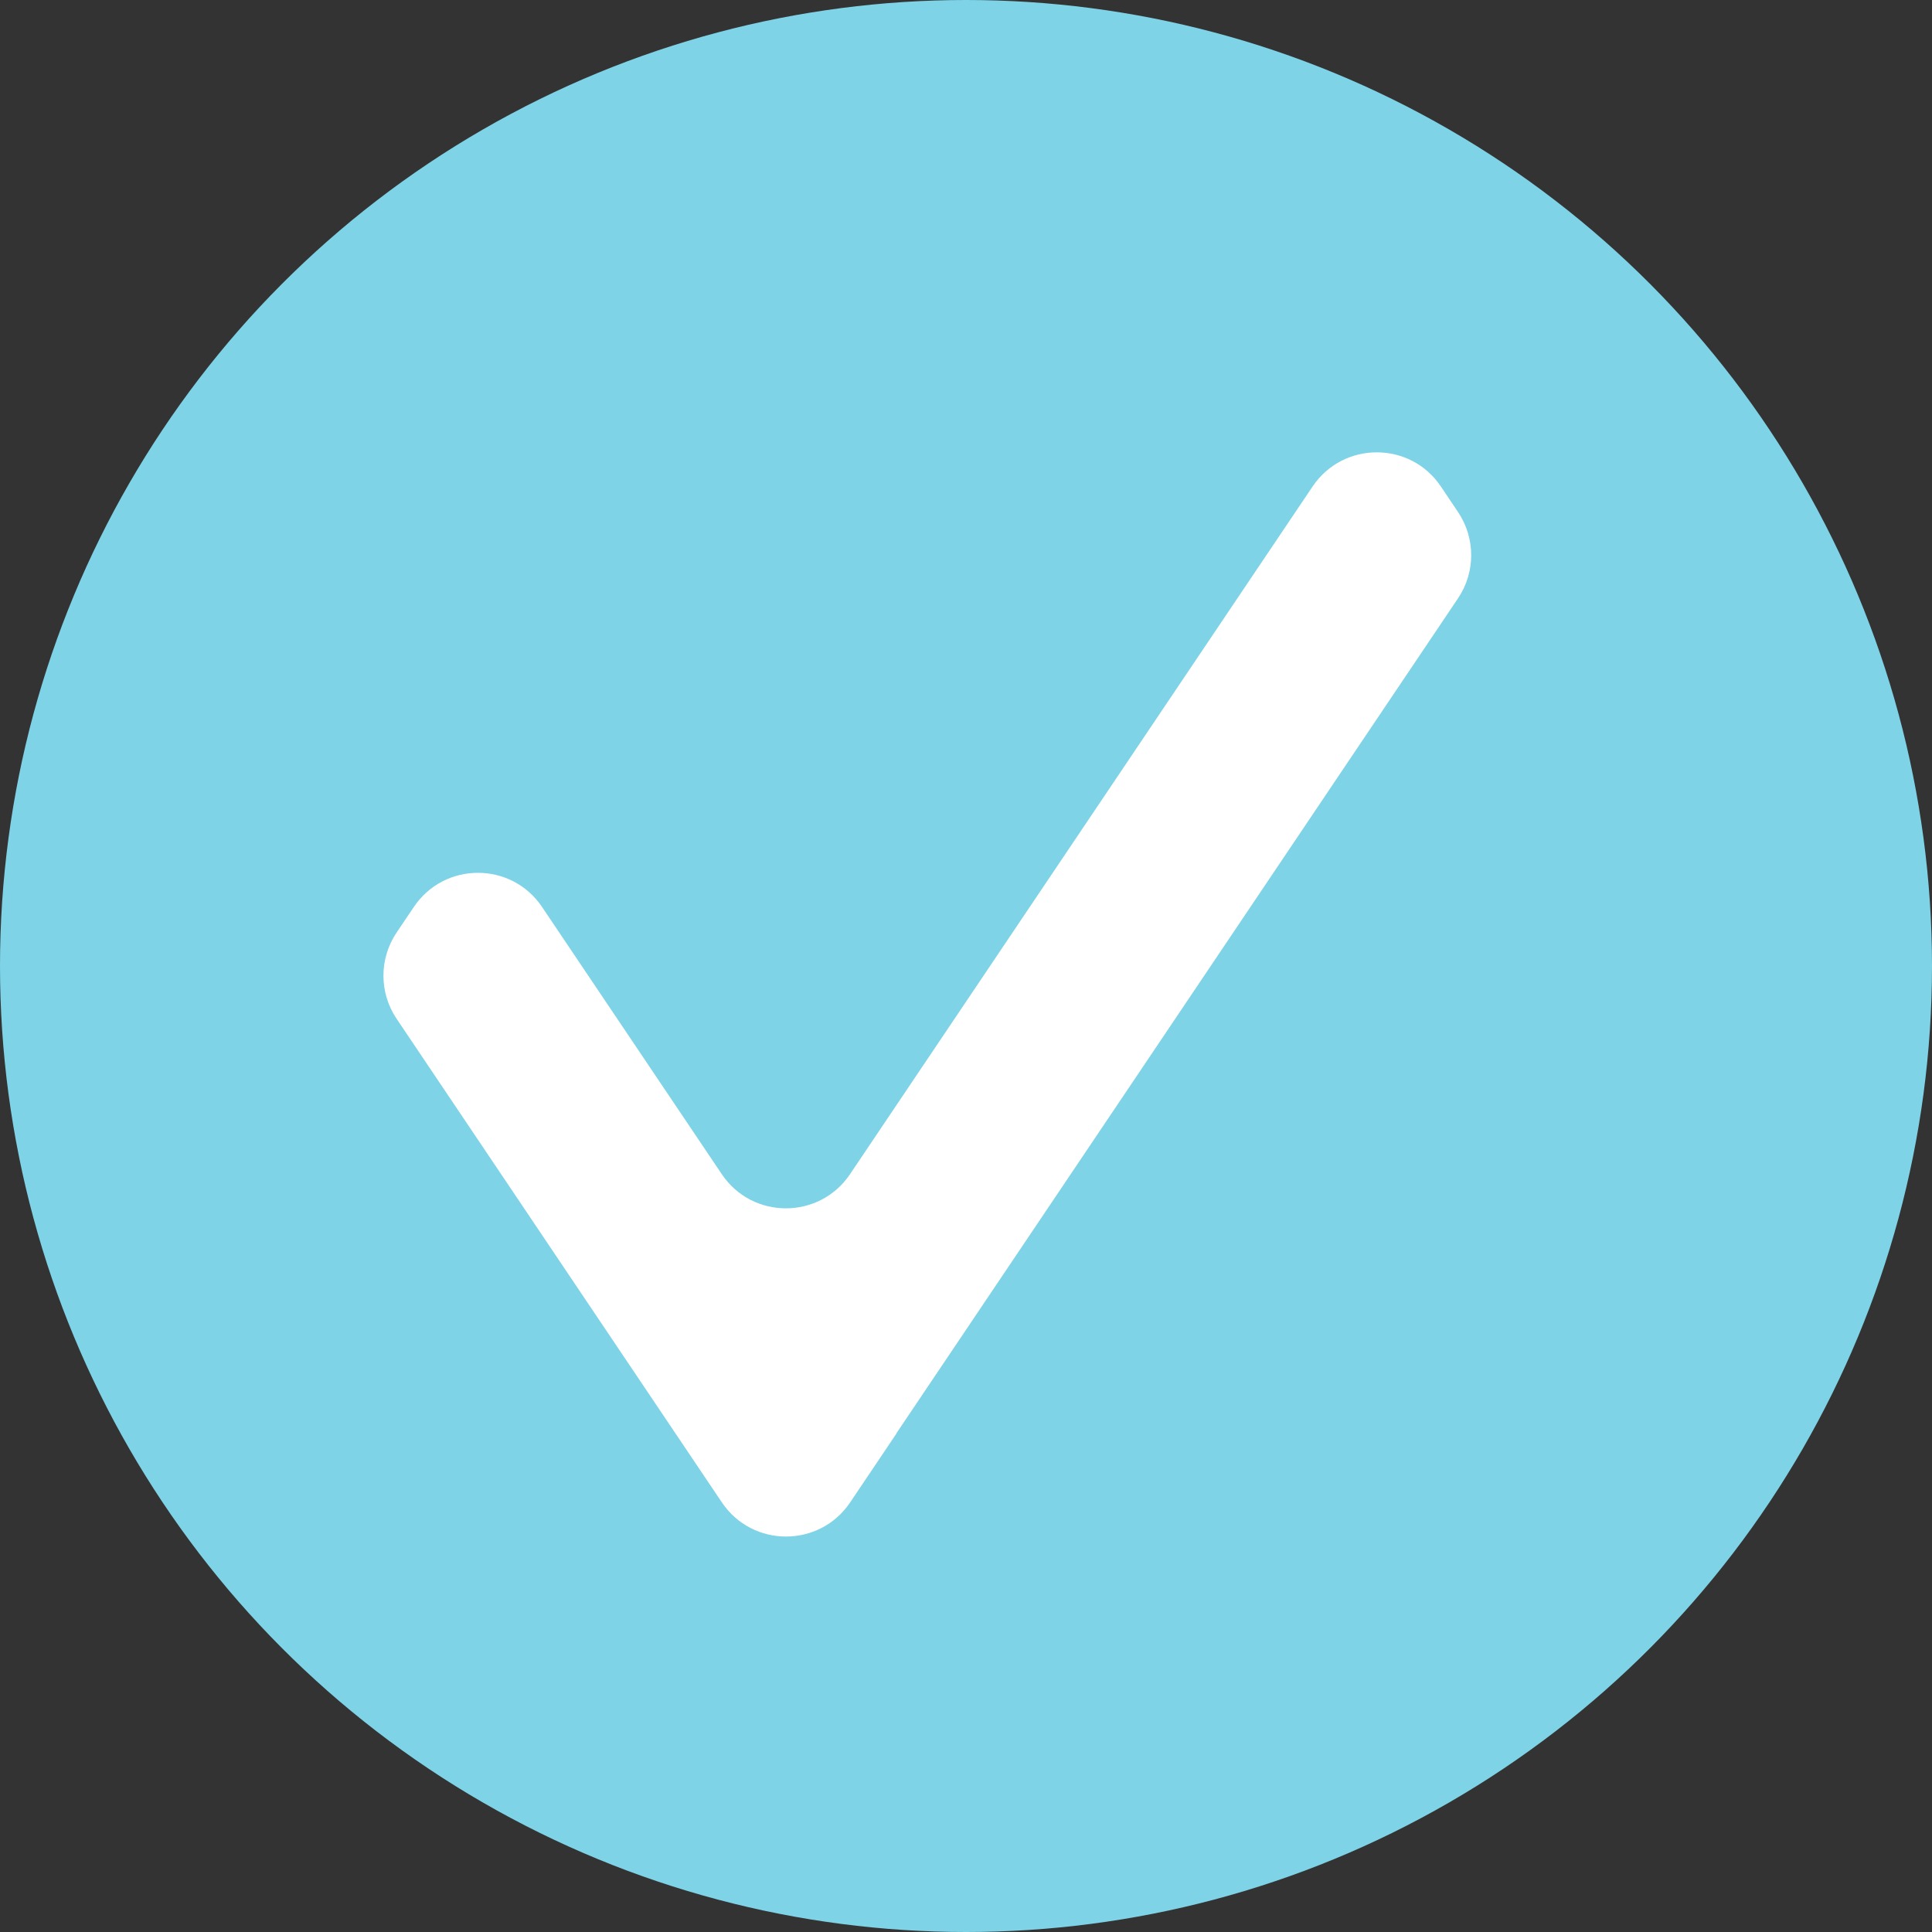
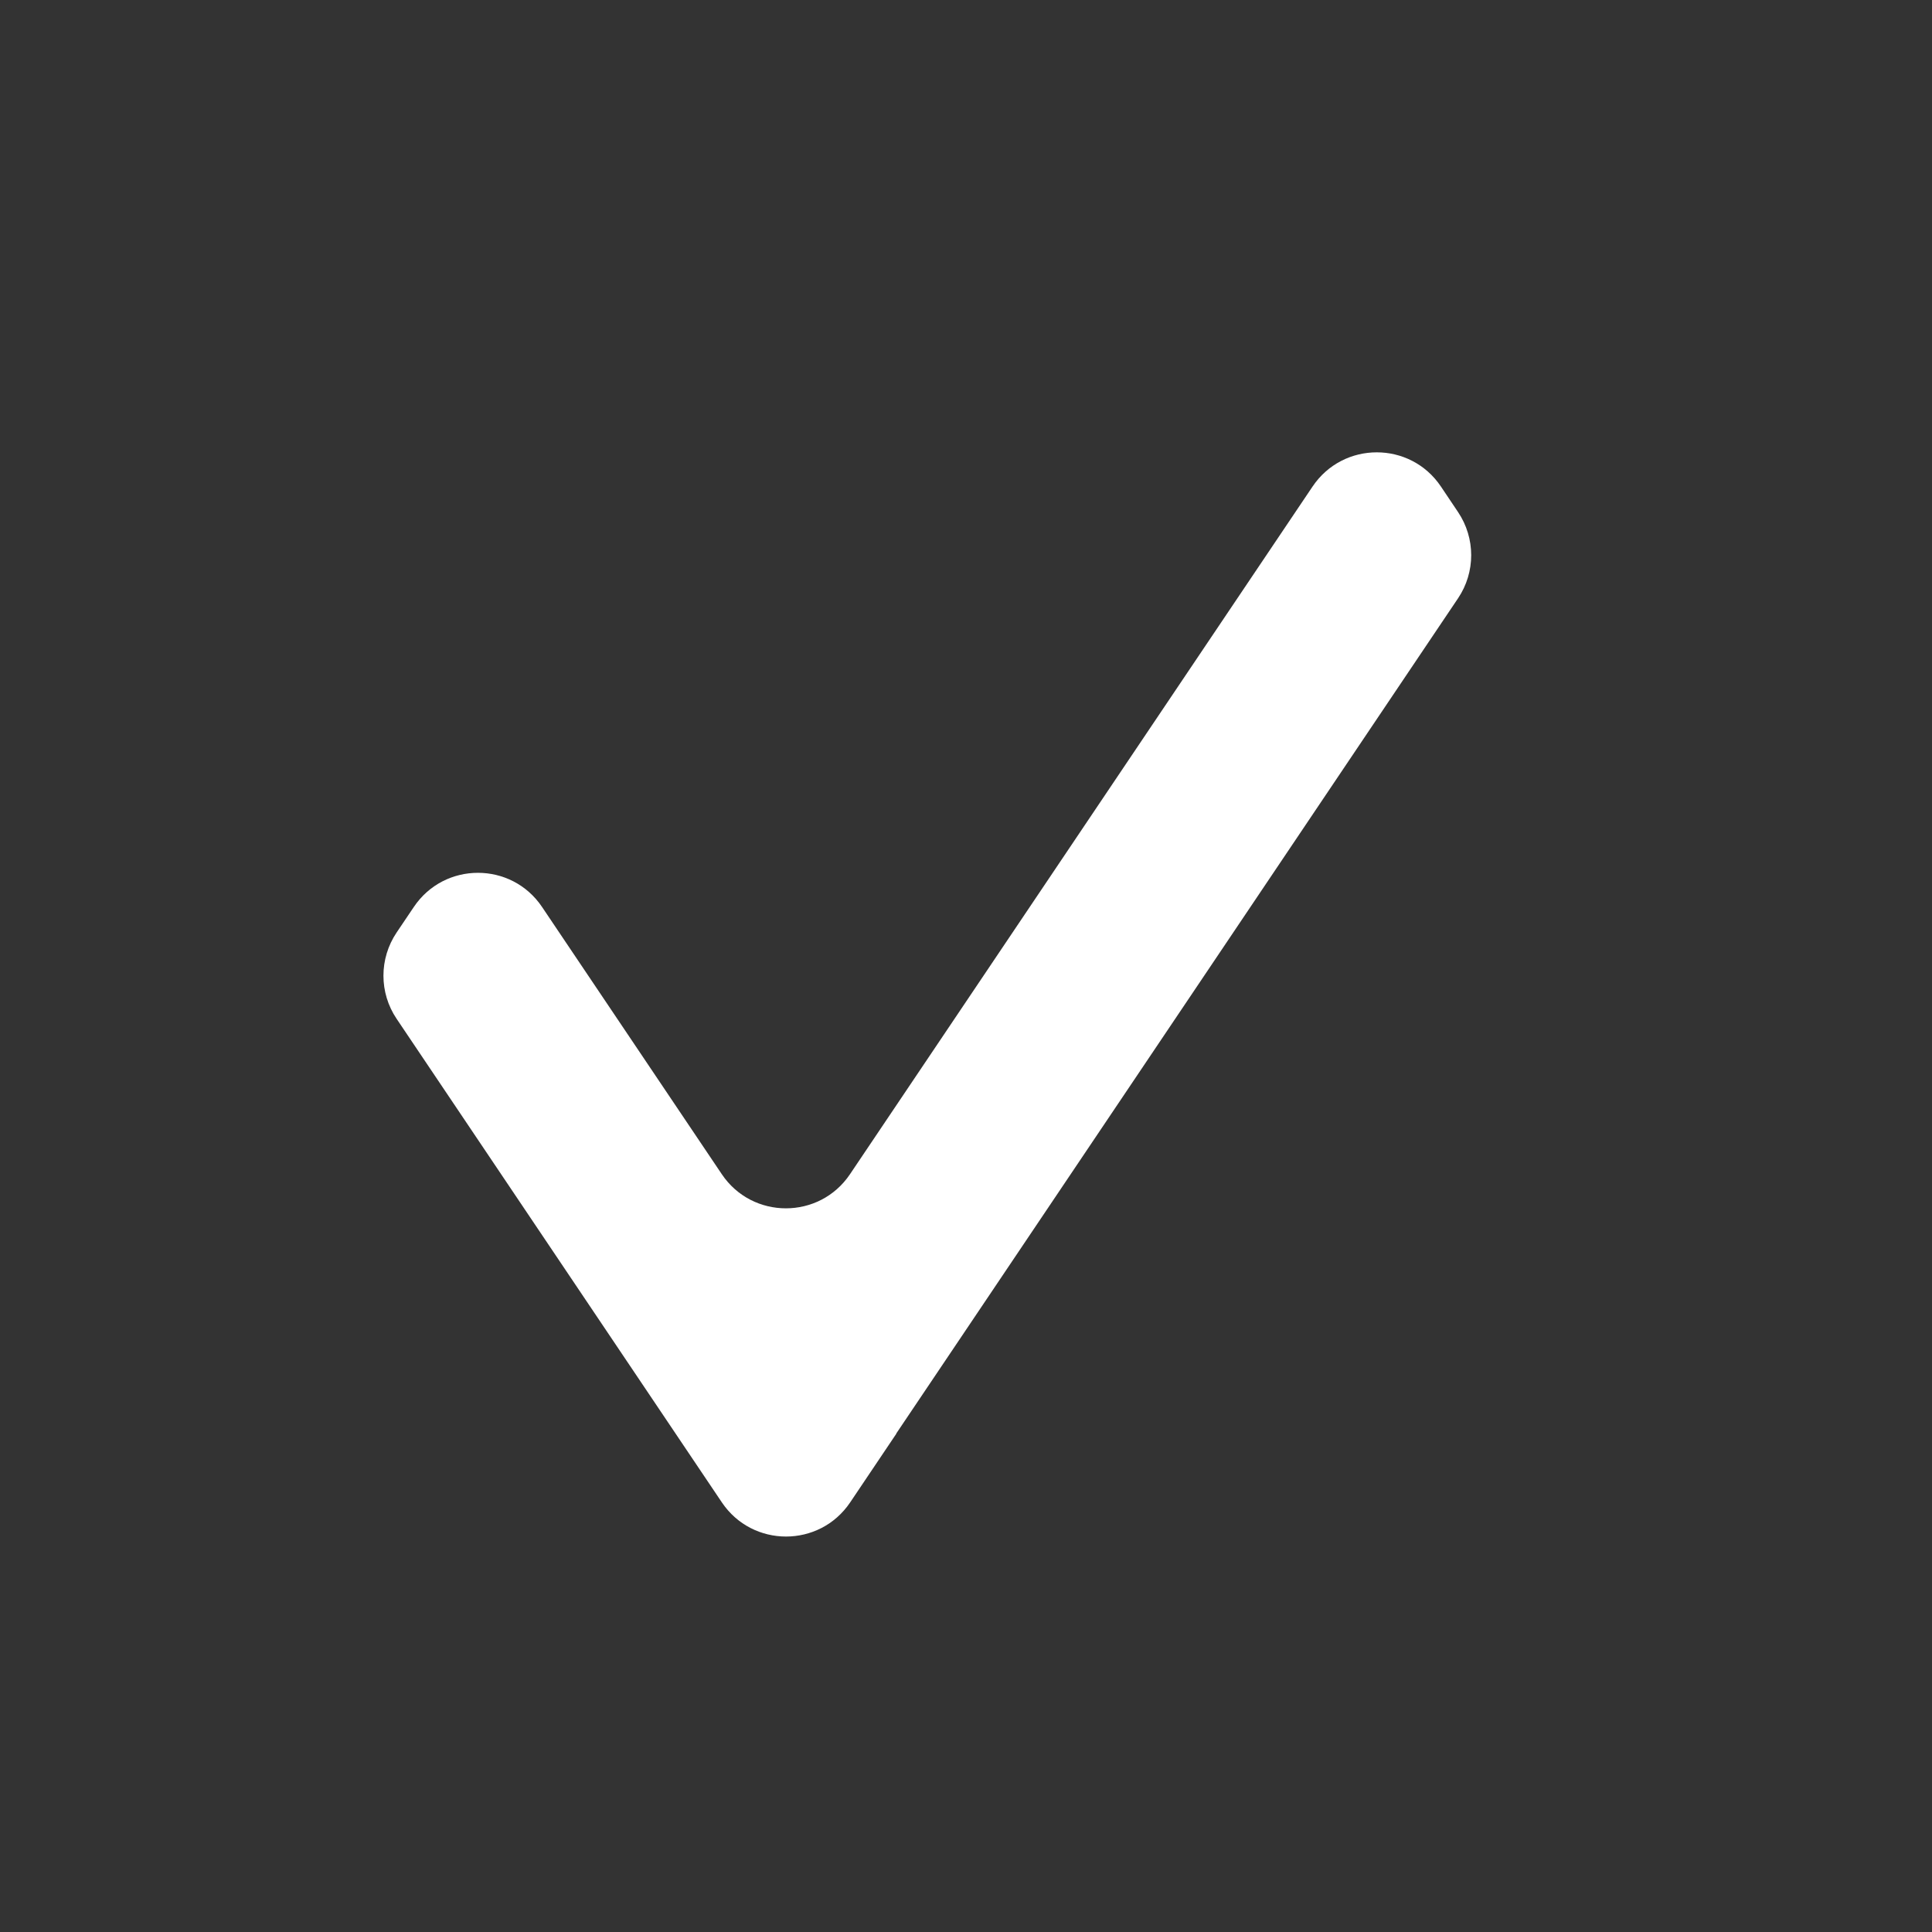
<svg xmlns="http://www.w3.org/2000/svg" width="25" height="25" viewBox="0 0 25 25" fill="none">
  <rect x="0" y="0" width="25" height="25" fill="#333333" stroke="none" />
-   <circle cx="12.5" cy="12.5" r="12.5" fill="#7ED3E7" />
  <path fill-rule="evenodd" clip-rule="evenodd" d="M18.867 7.742C19.094 7.405 19.094 6.964 18.867 6.626L18.645 6.295C18.249 5.706 17.382 5.706 16.985 6.295L10.999 15.194C10.603 15.783 9.736 15.783 9.34 15.194L7.014 11.736C6.618 11.147 5.751 11.147 5.355 11.736L5.132 12.067C4.905 12.405 4.905 12.846 5.132 13.183L9.341 19.441C9.738 20.03 10.604 20.03 11.001 19.441L11.598 18.553C11.598 18.552 11.598 18.551 11.598 18.551V18.551C11.598 18.55 11.598 18.55 11.598 18.549L18.867 7.742Z" fill="white" />
</svg>